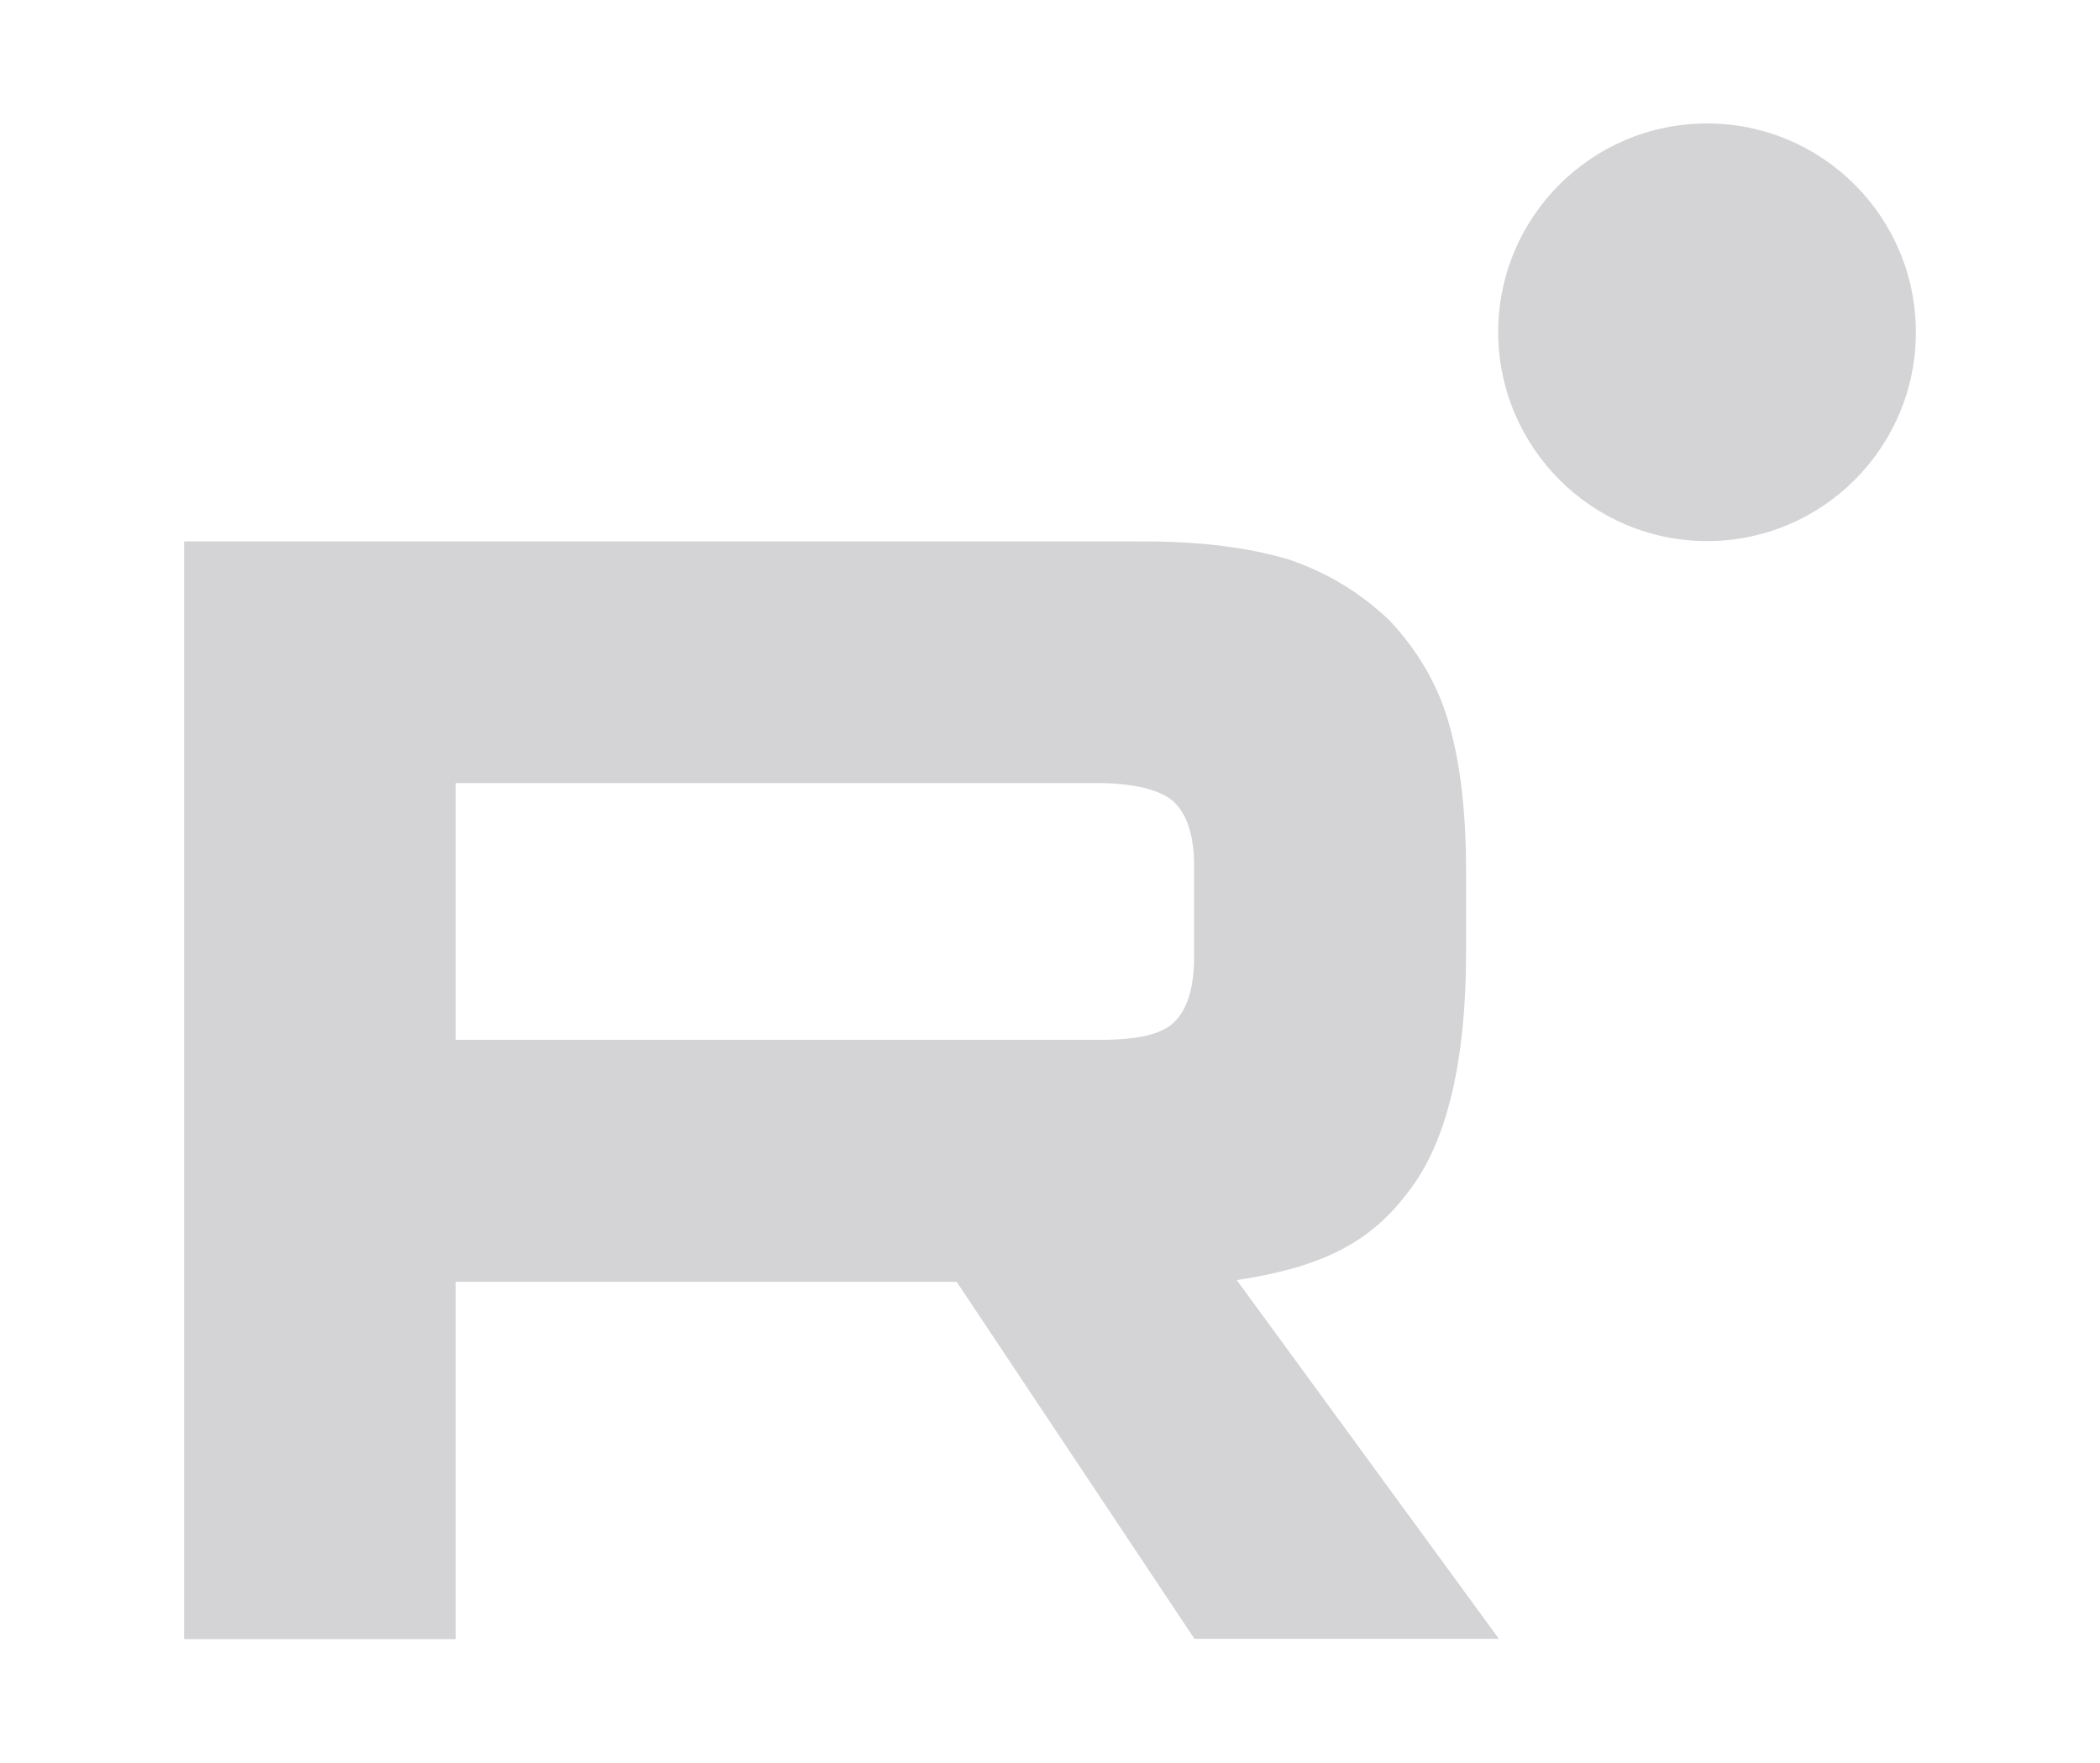
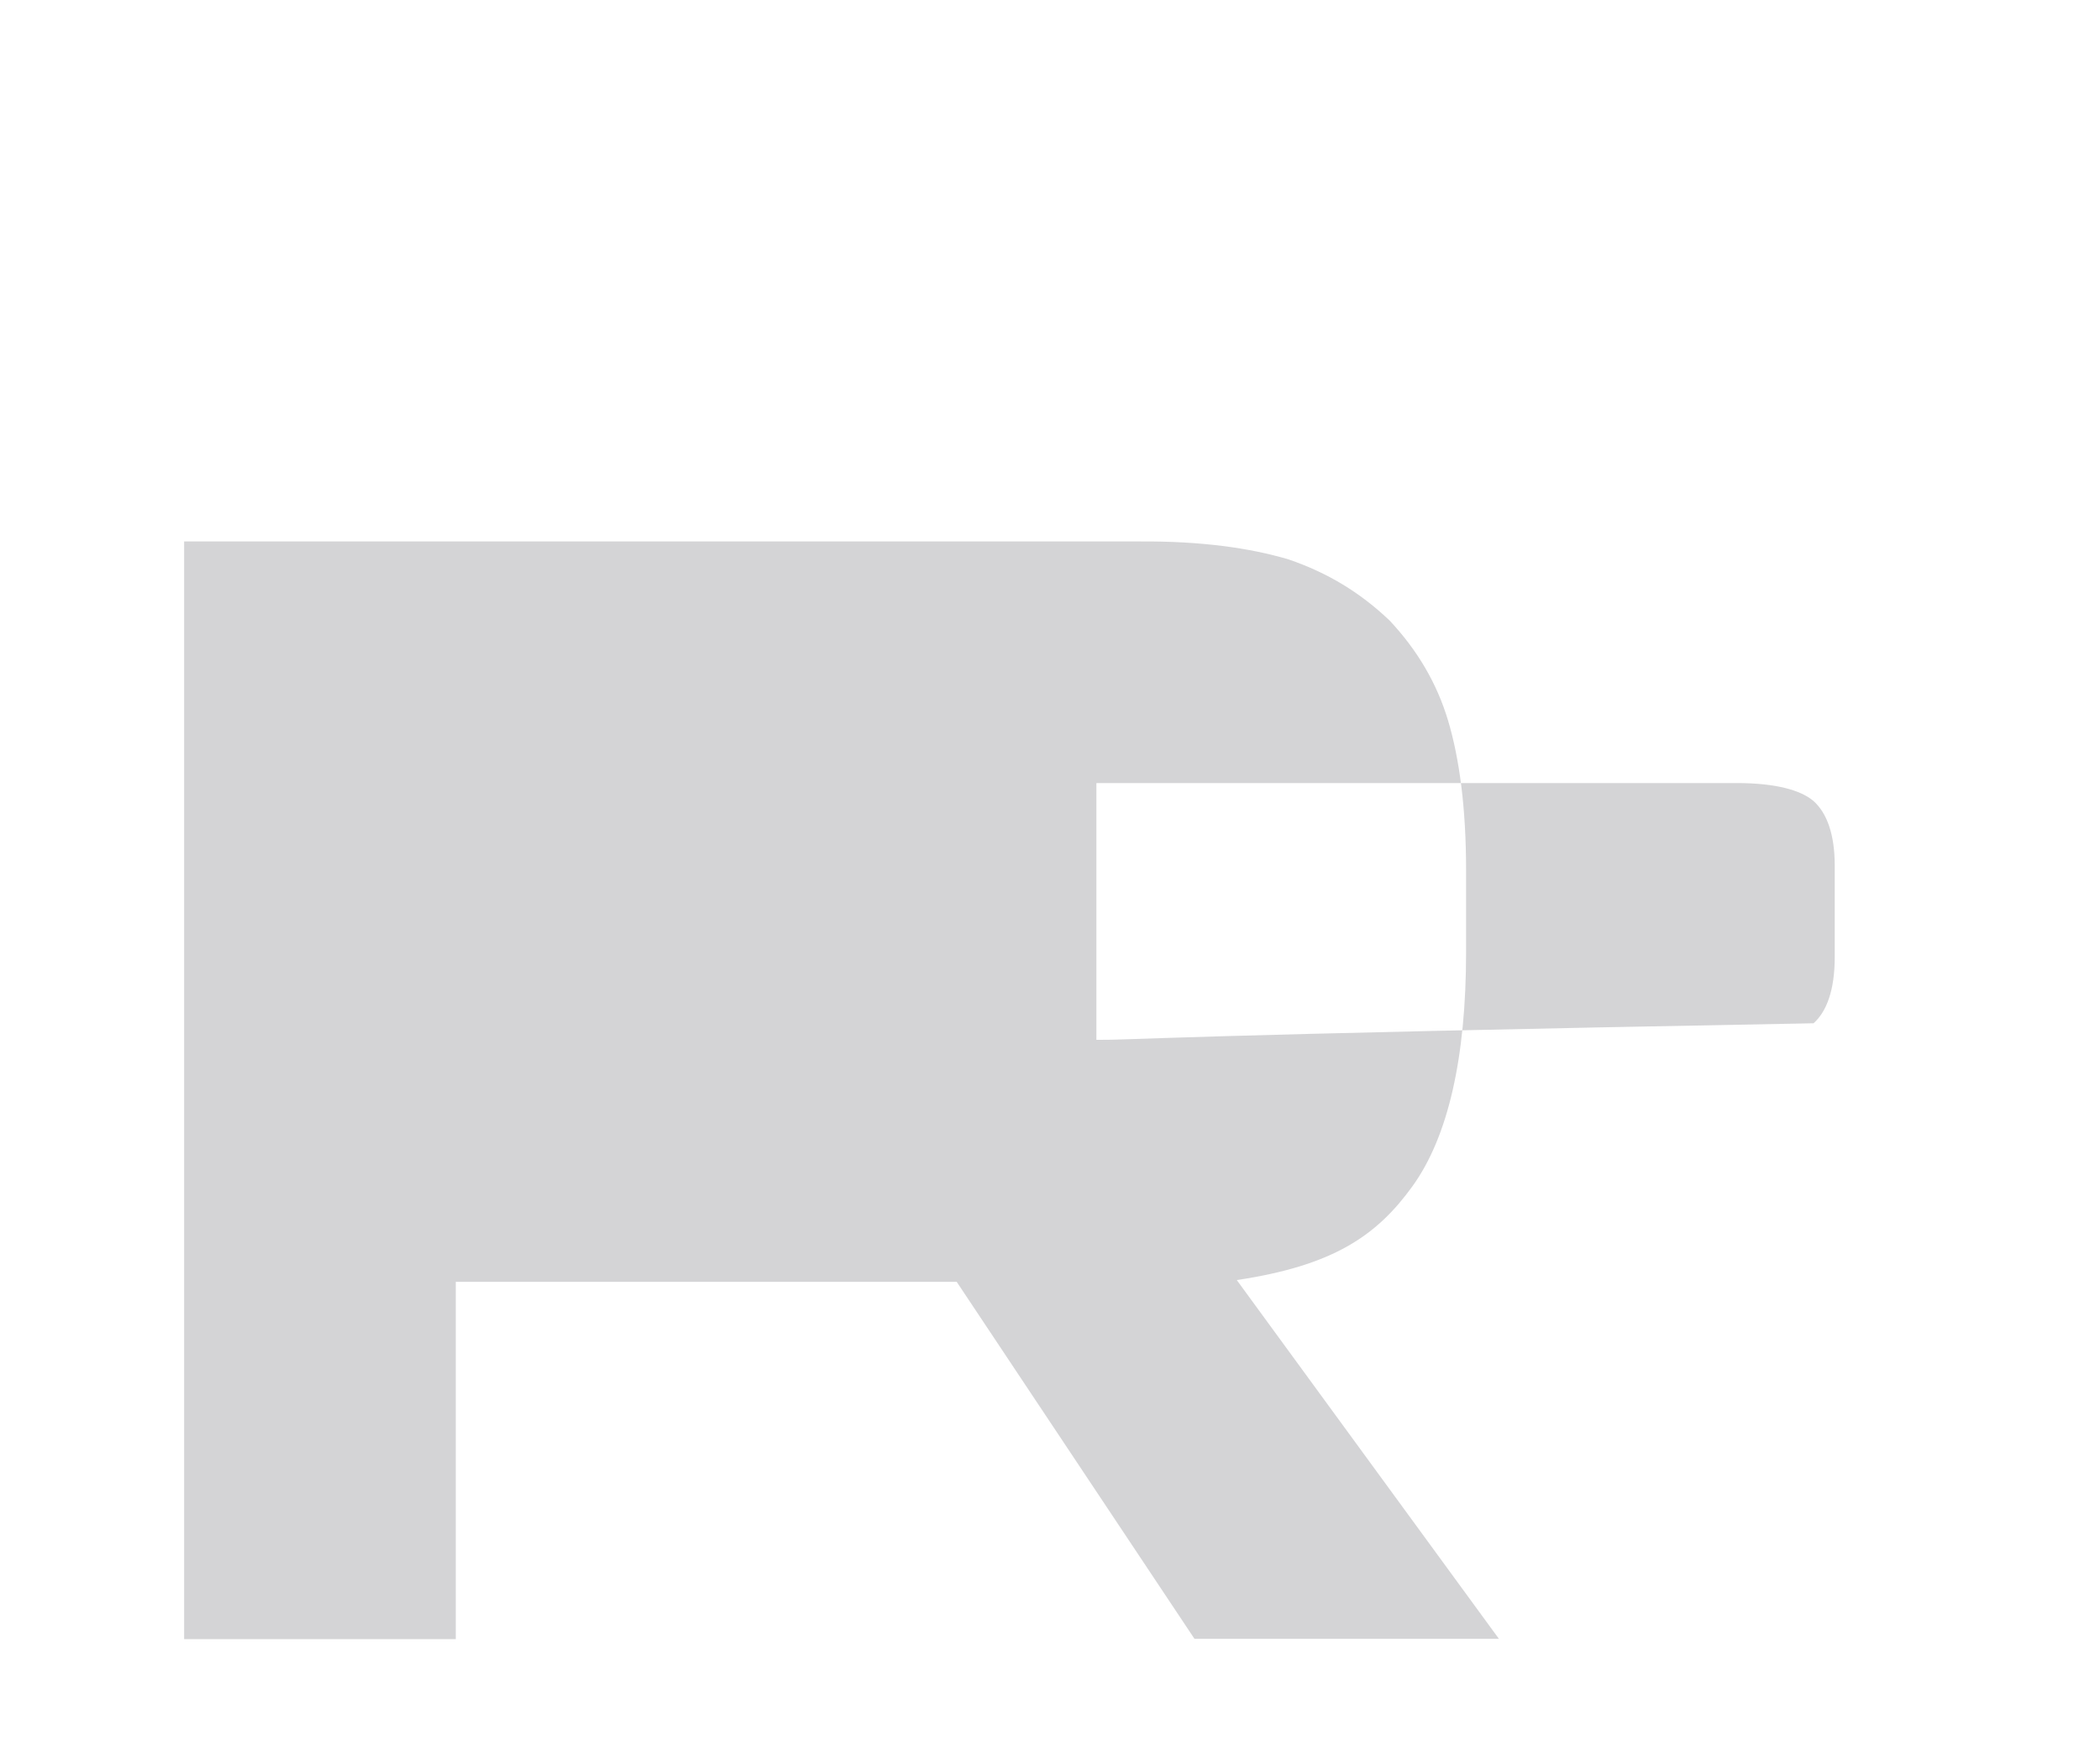
<svg xmlns="http://www.w3.org/2000/svg" version="1.1" id="Слой_1" x="0px" y="0px" viewBox="0 0 595.3 499.8" style="enable-background:new 0 0 595.3 499.8;" xml:space="preserve">
  <style type="text/css"> .st0{fill:#D4D4D6;} </style>
  <g>
-     <path class="st0" d="M310.8,294.8H129.2v-72.8h181.6c10.6,0,18,1.9,21.7,5.1c3.7,3.3,6,9.3,6,18.2v26.1c0,9.3-2.3,15.4-6,18.7 C328.8,293.5,321.4,294.9,310.8,294.8L310.8,294.8z M323.3,153.5H52.2v311.2h77V363.4h142l67.4,101.2h86.3l-74.3-101.7 c27.4-4.1,39.7-12.6,49.8-26.6c10.1-14,15.2-36.4,15.2-66.3v-23.3c0-17.7-1.9-31.7-5.1-42.4c-3.2-10.7-8.8-20.1-16.6-28.4 c-8.3-7.9-17.5-13.5-28.6-17.3C354.2,155.3,340.3,153.4,323.3,153.5L323.3,153.5z" />
-     <path class="st0" d="M483.9,153.4c32.7,0,59.2-26.5,59.2-59.2c0-32.7-26.5-59.2-59.2-59.2c-32.7,0-59.2,26.5-59.2,59.2 C424.8,126.9,451.3,153.4,483.9,153.4z" />
+     <path class="st0" d="M310.8,294.8v-72.8h181.6c10.6,0,18,1.9,21.7,5.1c3.7,3.3,6,9.3,6,18.2v26.1c0,9.3-2.3,15.4-6,18.7 C328.8,293.5,321.4,294.9,310.8,294.8L310.8,294.8z M323.3,153.5H52.2v311.2h77V363.4h142l67.4,101.2h86.3l-74.3-101.7 c27.4-4.1,39.7-12.6,49.8-26.6c10.1-14,15.2-36.4,15.2-66.3v-23.3c0-17.7-1.9-31.7-5.1-42.4c-3.2-10.7-8.8-20.1-16.6-28.4 c-8.3-7.9-17.5-13.5-28.6-17.3C354.2,155.3,340.3,153.4,323.3,153.5L323.3,153.5z" />
  </g>
</svg>